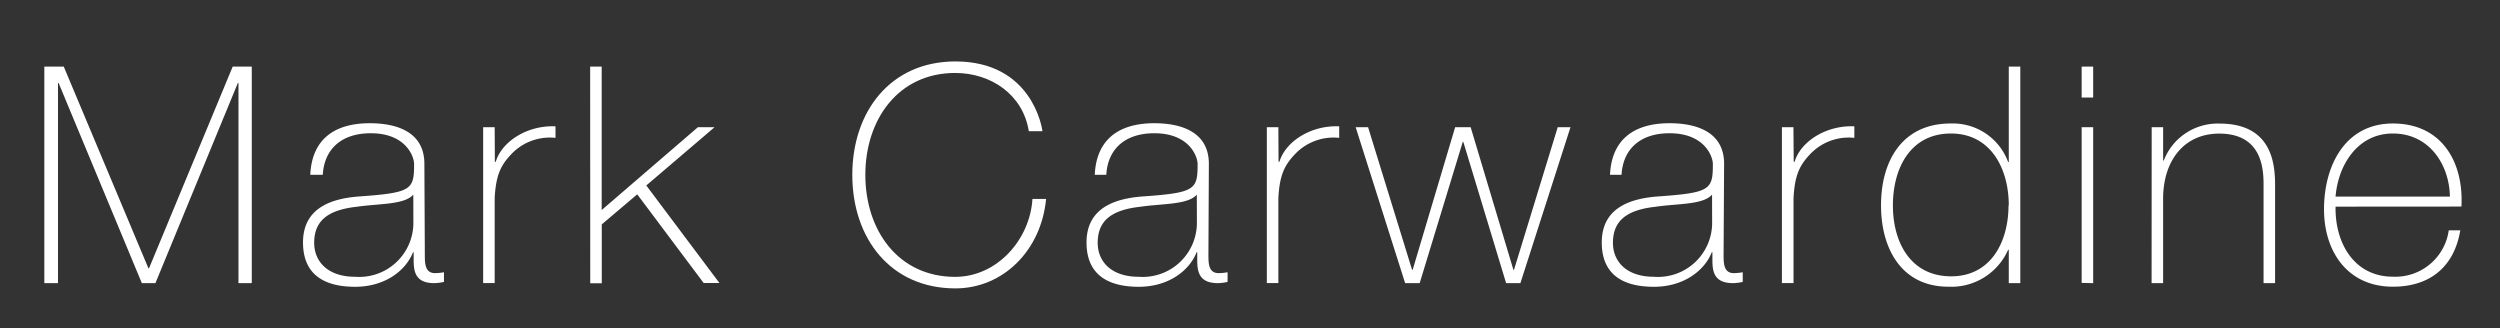
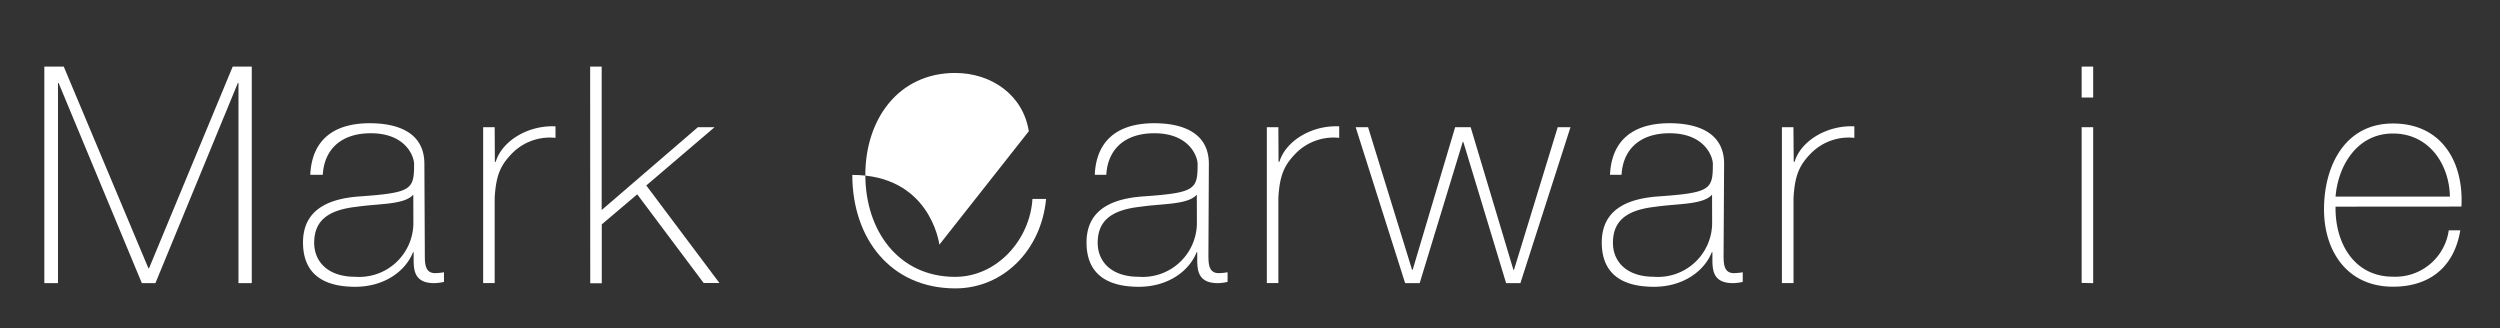
<svg xmlns="http://www.w3.org/2000/svg" id="Layer_1" data-name="Layer 1" viewBox="0 0 282 37">
  <rect x="0" y="0" width="282" height="37" fill="#333333" stroke="none" />
  <defs>
    <style>.cls-1{fill:#fff;}</style>
  </defs>
  <title>Artboard 1</title>
  <path class="cls-1" d="M5,7.51H7.19l9.55,22.75h.07L26.25,7.51h2.15V31.94H26.9V9.36h-.07L17.53,31.94H16L6.61,9.36H6.54V31.94H5Z" />
  <path class="cls-1" d="M47.92,28.69c0,1,0,2.12,1.16,2.12a6.13,6.13,0,0,0,1-.1V31.8a6,6,0,0,1-1.06.14c-2.05,0-2.36-1.13-2.36-2.57v-.92h-.07c-.82,2.09-3.18,3.9-6.53,3.9s-5.88-1.27-5.88-5c0-4.11,3.56-5,6.47-5.2,5.82-.41,6.06-.79,6.06-3.66,0-.79-.89-3.46-4.89-3.46-3.15,0-5.23,1.64-5.41,4.69H35c.17-3.87,2.57-5.82,6.71-5.82,3.08,0,6.16,1,6.16,4.58Zm-1.3-6.74c-1,1.16-3.83,1-6.36,1.37-3.08.34-4.82,1.44-4.82,4.07,0,2.12,1.54,3.83,4.62,3.83a6.11,6.11,0,0,0,6.57-6Z" />
  <path class="cls-1" d="M55.82,18.25h.1c.68-2.29,3.56-4.14,6.74-4v1.3a6,6,0,0,0-4.86,1.71c-1.3,1.33-1.85,2.43-2,5.06v9.61h-1.3V14.35h1.3Z" />
  <path class="cls-1" d="M66.57,7.51h1.3V23.69l10.85-9.34H80.6l-7.7,6.57,8.25,11H79.37l-7.49-10-4,3.39v6.64h-1.3Z" />
-   <path class="cls-1" d="M116.05,14.8c-.65-4.11-4.24-6.57-8.31-6.57-6.4,0-10.13,5.23-10.13,11.5s3.73,11.5,10.13,11.5c4.76,0,8.45-4.24,8.72-8.79H118c-.55,5.82-4.86,10.09-10.23,10.09-7.32,0-11.63-5.65-11.63-12.8s4.31-12.8,11.63-12.8c8.66,0,9.78,7.53,9.82,7.87Z" />
+   <path class="cls-1" d="M116.05,14.8c-.65-4.11-4.24-6.57-8.31-6.57-6.4,0-10.13,5.23-10.13,11.5s3.73,11.5,10.13,11.5c4.76,0,8.45-4.24,8.72-8.79H118c-.55,5.82-4.86,10.09-10.23,10.09-7.32,0-11.63-5.65-11.63-12.8c8.66,0,9.78,7.53,9.82,7.87Z" />
  <path class="cls-1" d="M136.31,28.69c0,1,0,2.12,1.16,2.12a6.13,6.13,0,0,0,1-.1V31.8a6,6,0,0,1-1.06.14c-2.05,0-2.36-1.13-2.36-2.57v-.92h-.07c-.82,2.09-3.18,3.9-6.53,3.9s-5.89-1.27-5.89-5c0-4.11,3.56-5,6.47-5.2,5.82-.41,6.06-.79,6.06-3.66,0-.79-.89-3.46-4.89-3.46-3.15,0-5.23,1.64-5.41,4.69h-1.3c.17-3.87,2.57-5.82,6.71-5.82,3.08,0,6.16,1,6.16,4.58ZM135,21.95c-1,1.16-3.83,1-6.36,1.37-3.08.34-4.82,1.44-4.82,4.07,0,2.12,1.54,3.83,4.62,3.83a6.11,6.11,0,0,0,6.57-6Z" />
  <path class="cls-1" d="M144.22,18.25h.1c.68-2.29,3.56-4.14,6.74-4v1.3a6,6,0,0,0-4.86,1.71c-1.3,1.33-1.85,2.43-2,5.06v9.61h-1.3V14.35h1.3Z" />
  <path class="cls-1" d="M159.28,30.43h.07l4.79-16.08h1.75l4.82,16.08h.07l4.93-16.08h1.44l-5.65,17.59h-1.61L165.06,16H165l-4.86,15.94h-1.64l-5.58-17.59h1.4Z" />
  <path class="cls-1" d="M194.42,28.69c0,1,0,2.12,1.16,2.12a6.13,6.13,0,0,0,1-.1V31.8a6,6,0,0,1-1.06.14c-2.05,0-2.36-1.13-2.36-2.57v-.92h-.07c-.82,2.09-3.18,3.9-6.53,3.9s-5.88-1.27-5.88-5c0-4.11,3.56-5,6.47-5.2,5.82-.41,6.06-.79,6.06-3.66,0-.79-.89-3.46-4.89-3.46-3.15,0-5.23,1.64-5.41,4.69h-1.3c.17-3.87,2.57-5.82,6.71-5.82,3.08,0,6.16,1,6.16,4.58Zm-1.3-6.74c-1,1.16-3.83,1-6.36,1.37-3.08.34-4.82,1.44-4.82,4.07,0,2.12,1.54,3.83,4.62,3.83a6.11,6.11,0,0,0,6.57-6Z" />
  <path class="cls-1" d="M202.33,18.25h.1c.68-2.29,3.56-4.14,6.74-4v1.3a6,6,0,0,0-4.86,1.71c-1.3,1.33-1.85,2.43-2,5.06v9.61H201V14.35h1.3Z" />
-   <path class="cls-1" d="M226.59,28.17h-.07a7,7,0,0,1-6.74,4.17c-5.3,0-7.6-4.31-7.6-9.17,0-5.2,2.53-9.24,7.84-9.24a6.65,6.65,0,0,1,6.5,4.35h.07V7.51h1.3V31.94h-1.3Zm0-5c0-4.11-2-8.11-6.53-8.11s-6.54,3.87-6.54,8.11,2.05,8,6.57,8S226.56,27.22,226.56,23.18Z" />
  <path class="cls-1" d="M234.81,11V7.51h1.3V11Zm0,20.91V14.35h1.3V31.94Z" />
-   <path class="cls-1" d="M242.71,14.35H244v3.76h.07a6.52,6.52,0,0,1,6.3-4.17c6.19,0,6.26,5,6.26,7.12V31.94h-1.3V20.82c0-1.81-.2-5.75-5-5.75-3.93,0-6.33,3-6.33,7.36v9.51h-1.3Z" />
  <path class="cls-1" d="M263.45,23.31c-.07,4.14,2.12,7.9,6.47,7.9a6.08,6.08,0,0,0,6.3-5.23h1.3c-.68,4.11-3.42,6.36-7.6,6.36-5.13,0-7.83-4-7.77-8.9s2.46-9.51,7.77-9.51c5.51,0,8,4.35,7.73,9.37Zm12.9-1.13c-.07-3.7-2.39-7.12-6.43-7.12s-6.19,3.63-6.47,7.12Z" />
</svg>